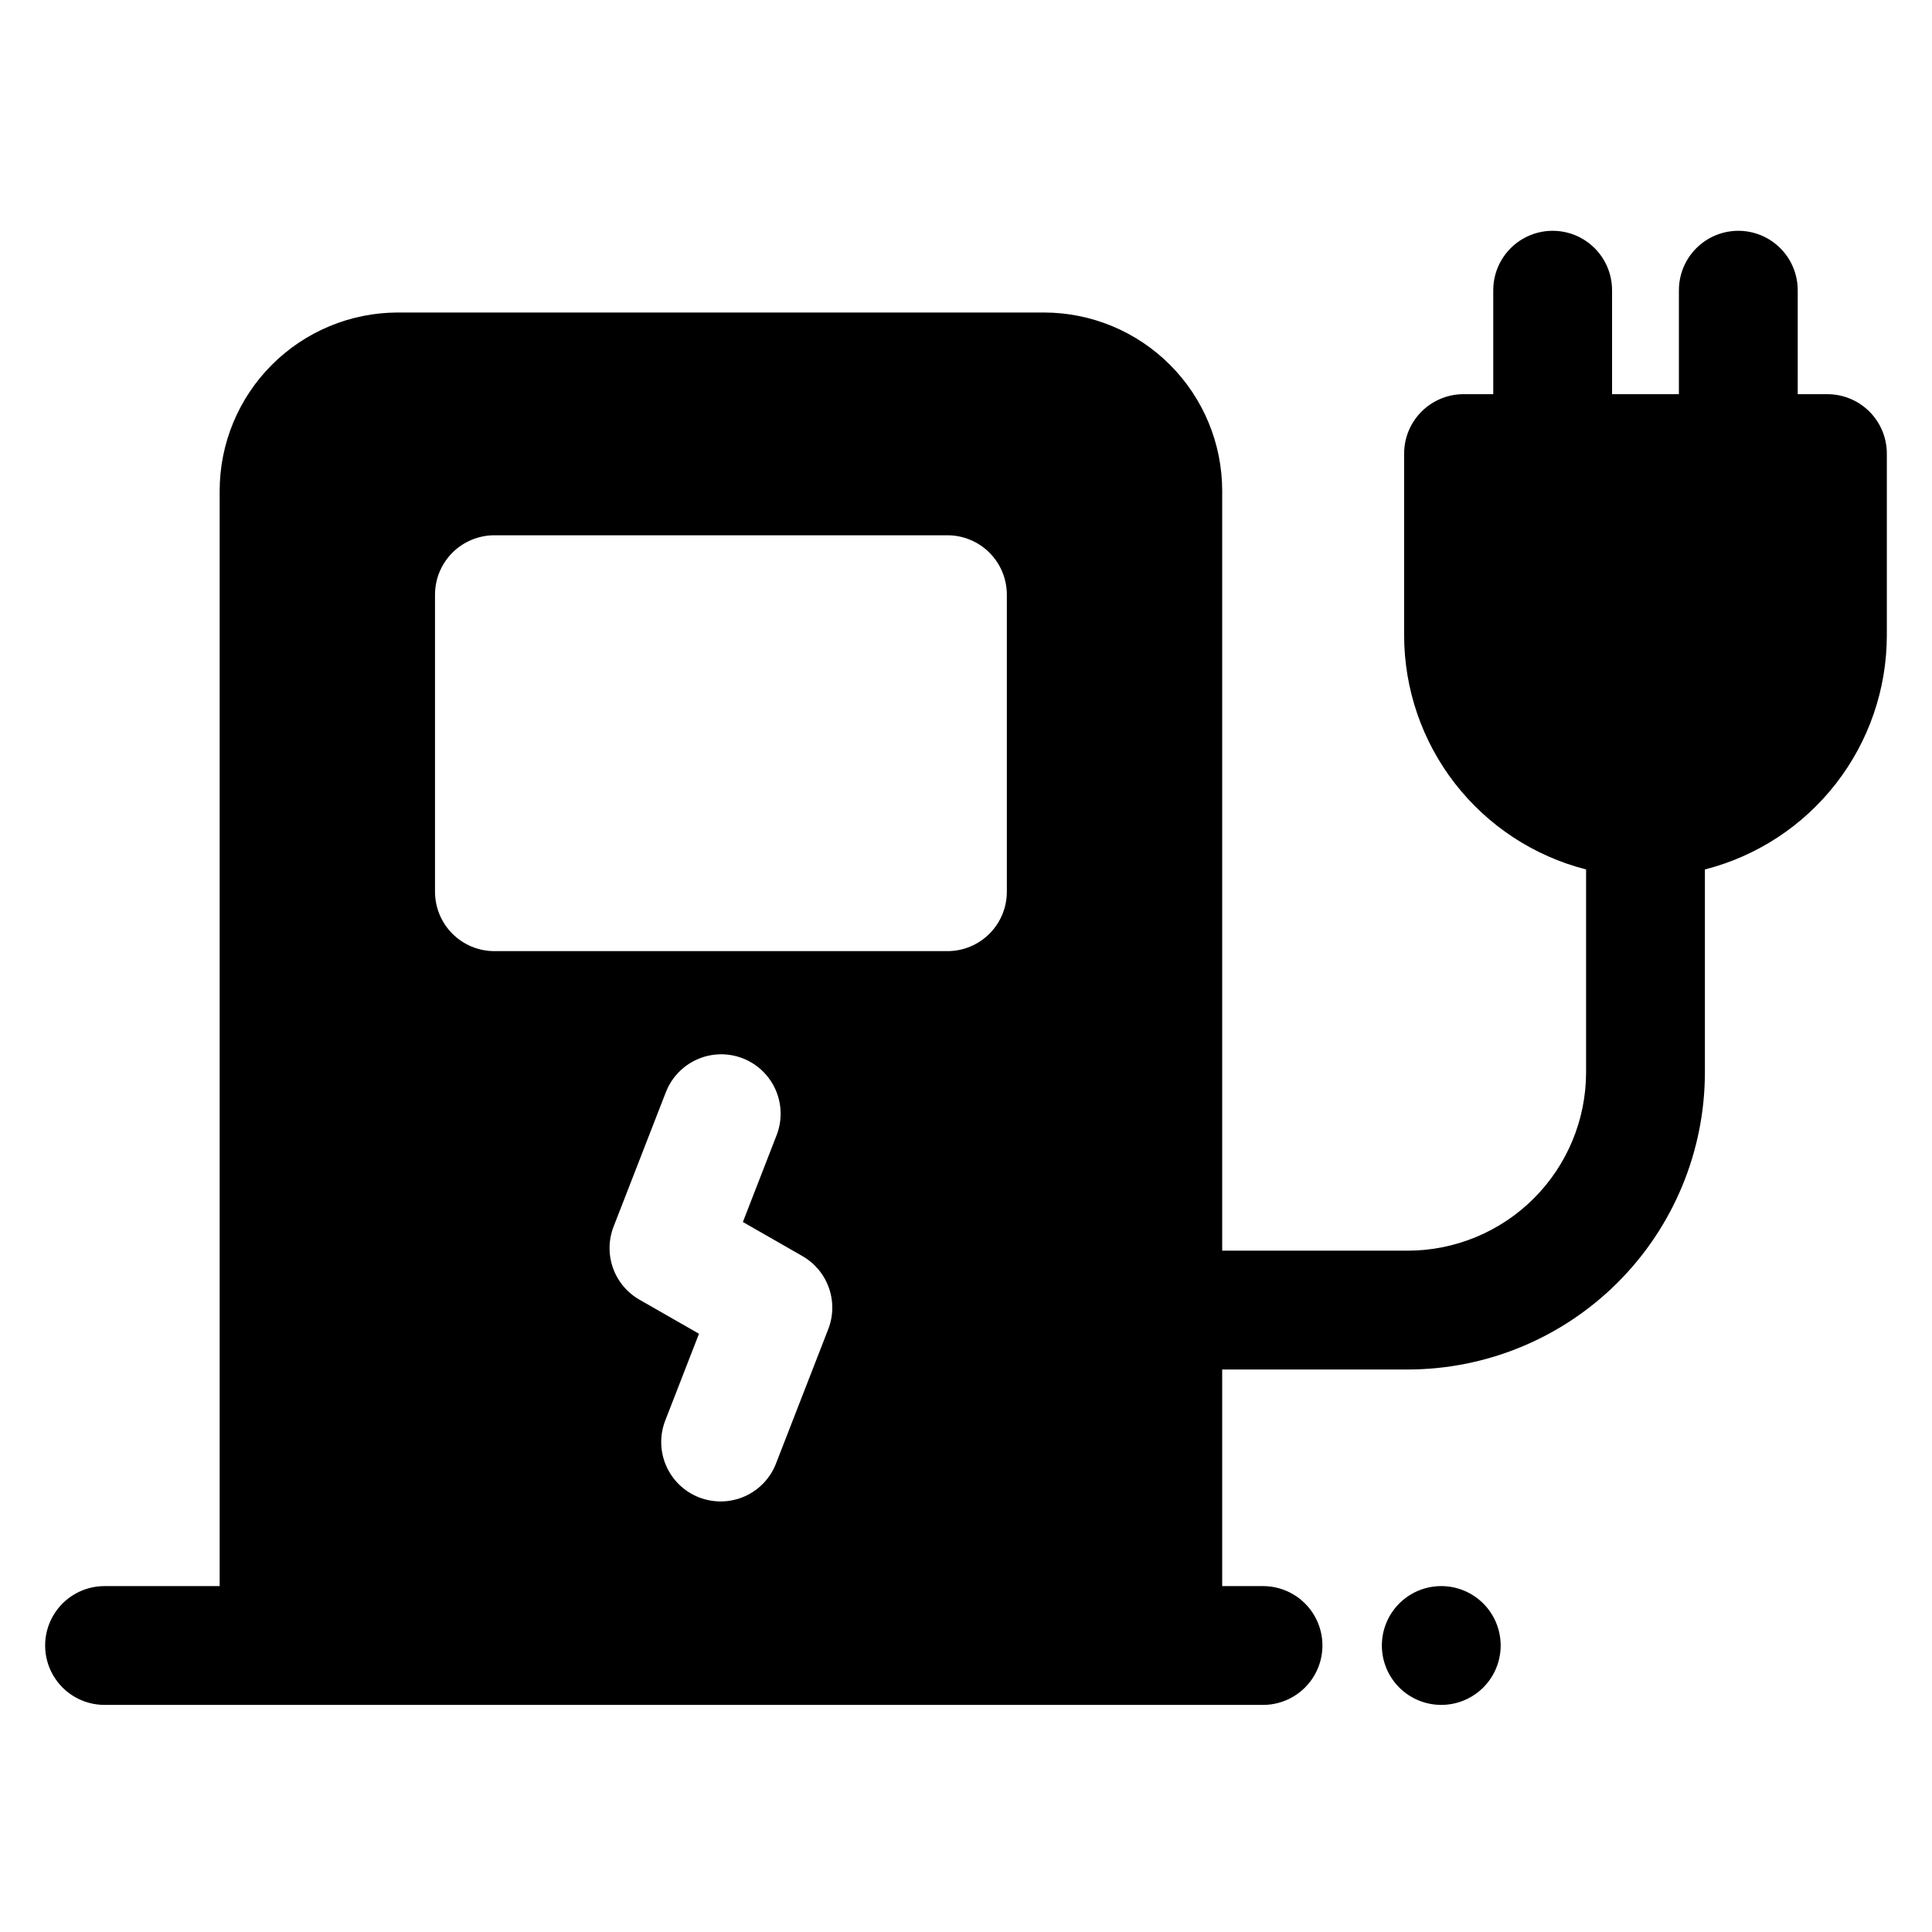
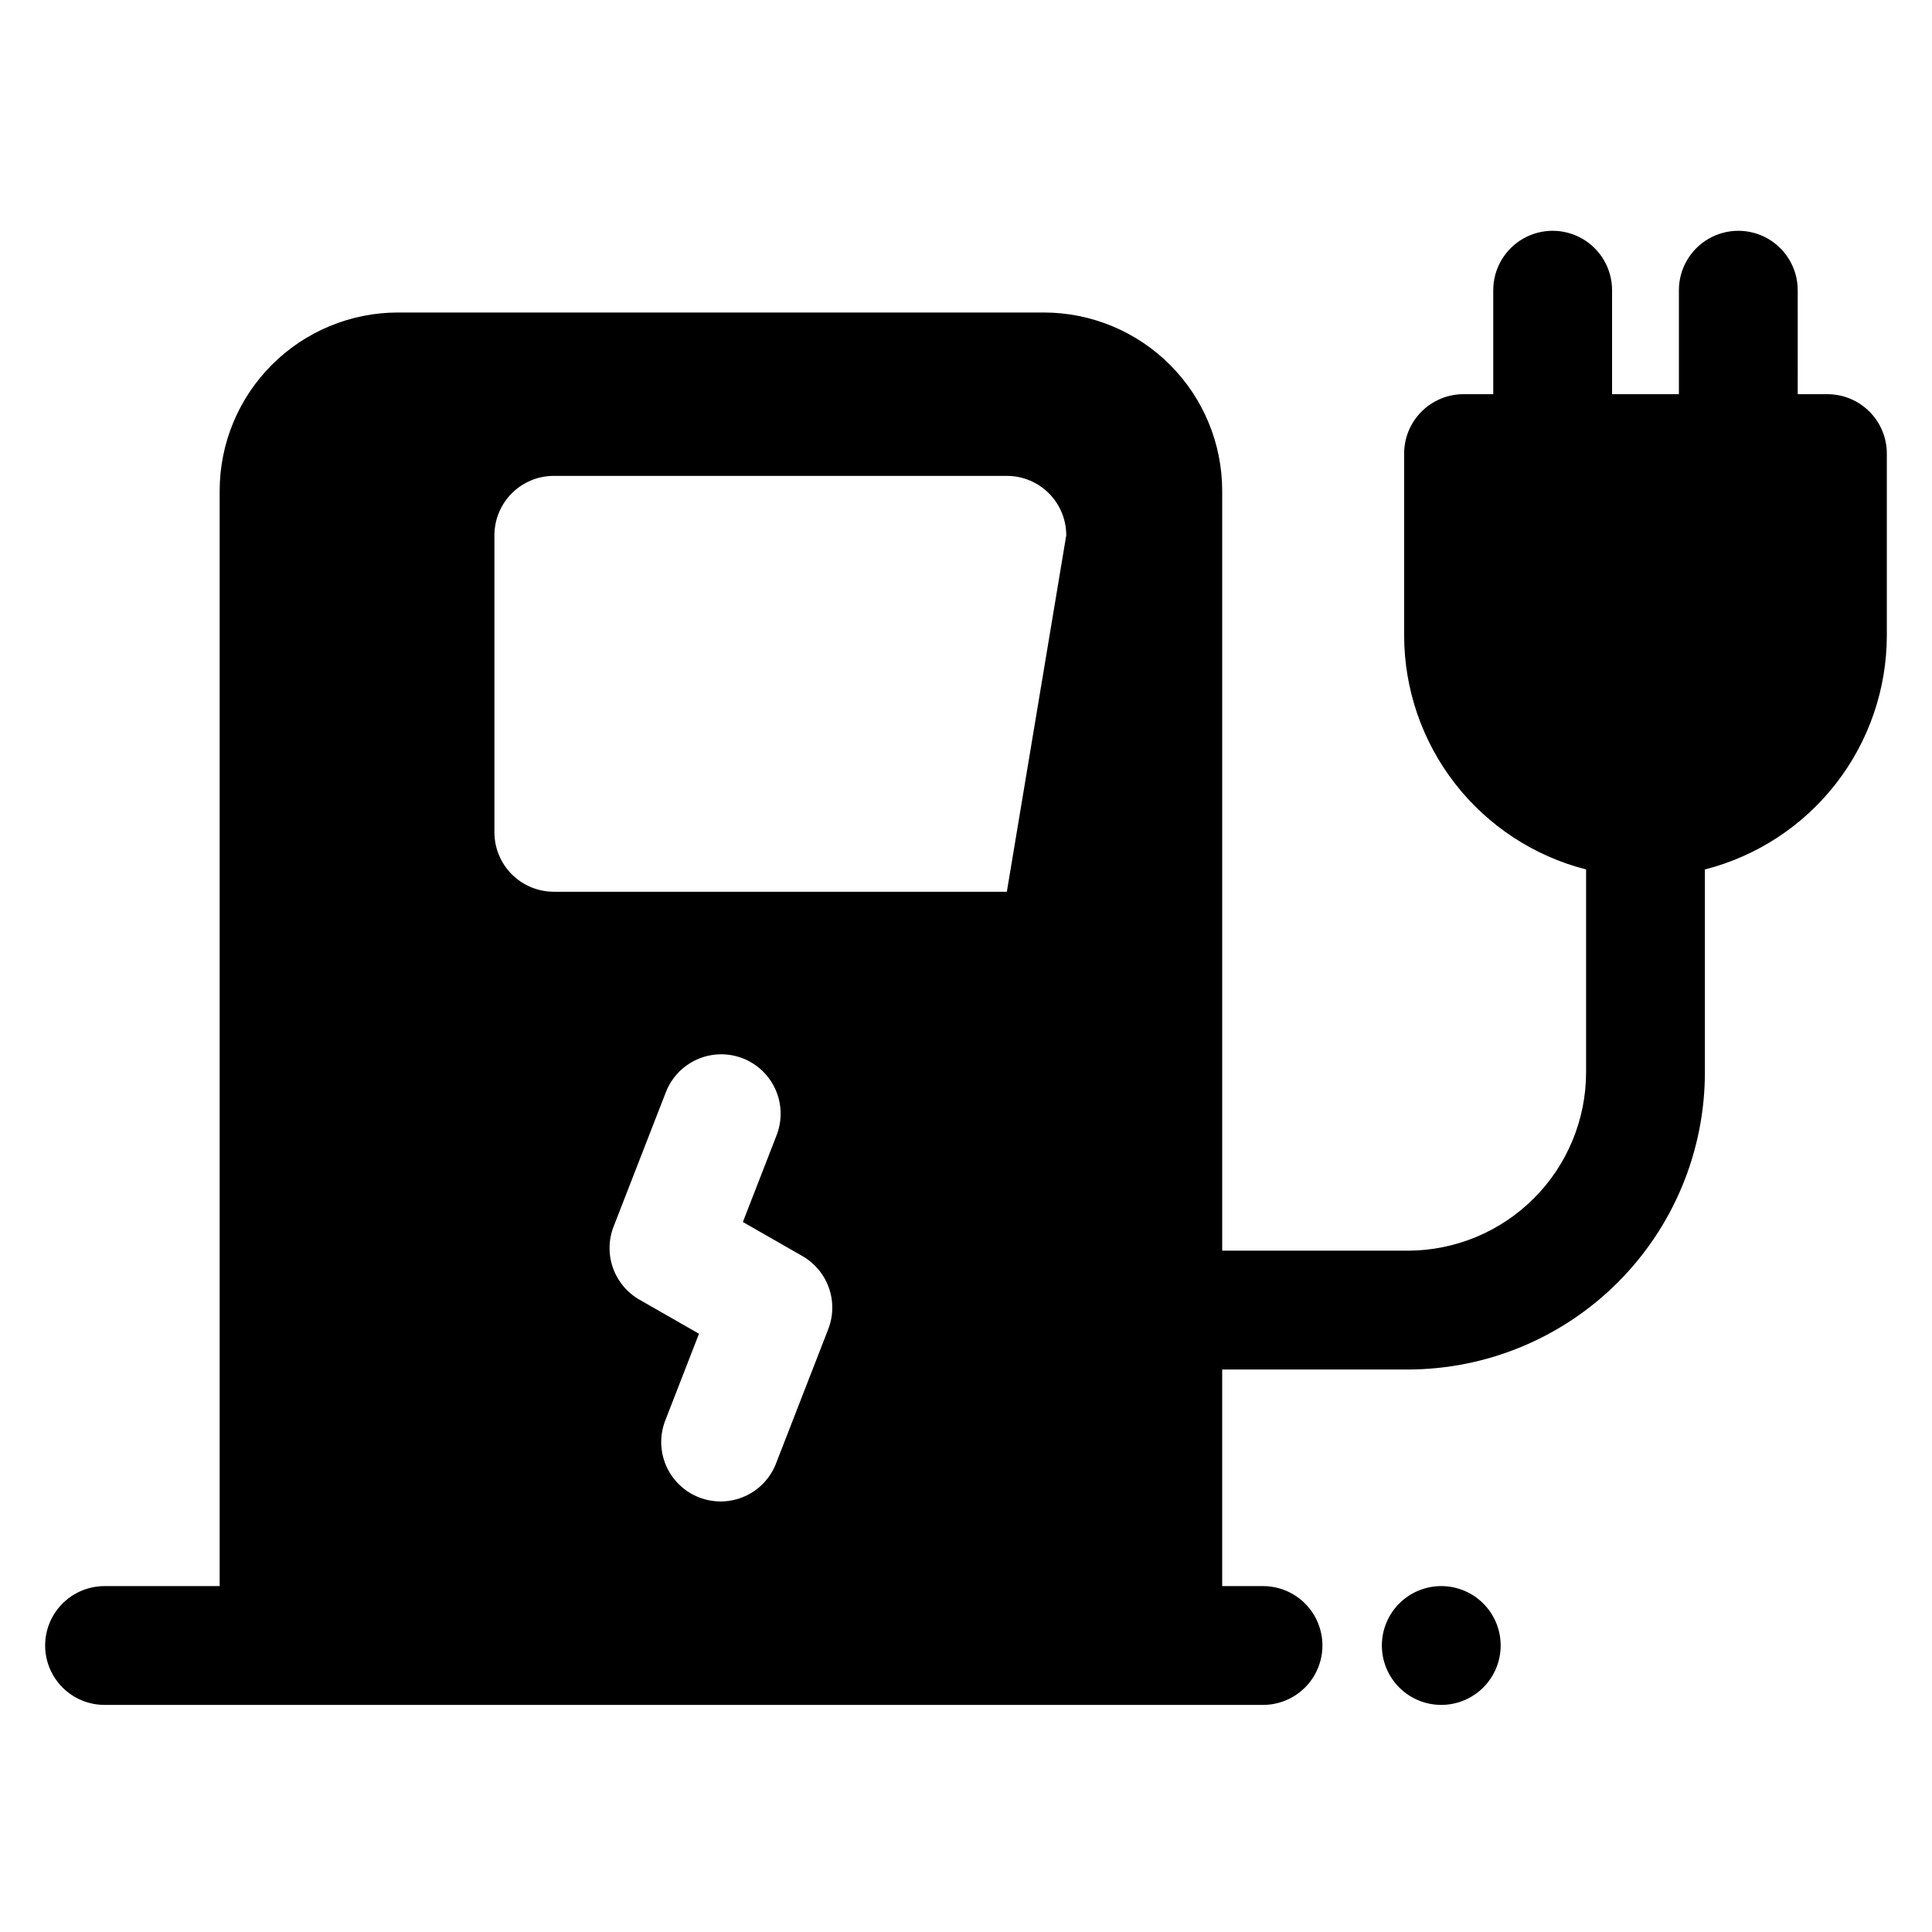
<svg xmlns="http://www.w3.org/2000/svg" fill="#000000" width="800px" height="800px" version="1.1" viewBox="144 144 512 512">
-   <path d="m628.29 248.46h-7.871l-0.004-27.551c0-5.625-3-10.824-7.871-13.637-4.871-2.812-10.871-2.812-15.742 0-4.871 2.812-7.875 8.012-7.875 13.637v27.551h-17.711v-27.551c0-5.625-3-10.824-7.871-13.637s-10.875-2.812-15.746 0-7.871 8.012-7.871 13.637v27.551h-7.871c-4.176 0-8.18 1.66-11.133 4.613s-4.613 6.957-4.613 11.133v48.215c0.02 14.219 4.769 28.027 13.496 39.25 8.73 11.223 20.945 19.223 34.723 22.742v53.797c-0.016 12.52-4.996 24.527-13.852 33.379-8.855 8.855-20.859 13.836-33.383 13.852h-49.199v-201.39c-0.012-12.523-4.992-24.531-13.848-33.383-8.855-8.855-20.863-13.836-33.383-13.852h-171.22c-12.523 0.016-24.527 4.996-33.383 13.852-8.855 8.852-13.836 20.859-13.848 33.383v290.28h-30.504c-5.625 0-10.824 3-13.637 7.871-2.812 4.871-2.812 10.871 0 15.742s8.012 7.875 13.637 7.875h307.01c5.625 0 10.824-3.004 13.633-7.875 2.812-4.871 2.812-10.871 0-15.742-2.809-4.871-8.008-7.871-13.633-7.871h-10.824v-57.398h49.199c20.871-0.023 40.883-8.324 55.641-23.082 14.758-14.758 23.059-34.766 23.082-55.637v-53.797c13.773-3.519 25.988-11.52 34.719-22.742 8.73-11.223 13.477-25.031 13.496-39.25v-48.215c0-4.176-1.66-8.18-4.609-11.133-2.953-2.953-6.961-4.613-11.133-4.613zm-264.79 247.77-13.777 35.426 0.004-0.004c-1.473 3.949-4.465 7.144-8.312 8.871-3.844 1.723-8.223 1.832-12.148 0.305-3.93-1.527-7.078-4.566-8.75-8.438-1.668-3.867-1.715-8.246-0.133-12.152l8.855-22.781-15.742-9.012c-3.281-1.867-5.781-4.852-7.047-8.406-1.262-3.555-1.207-7.449 0.156-10.969l13.777-35.426v0.004c1.473-3.949 4.465-7.144 8.312-8.867 3.844-1.727 8.219-1.836 12.148-0.309 3.926 1.527 7.078 4.566 8.746 8.438 1.672 3.867 1.719 8.246 0.137 12.152l-8.855 22.781 15.742 9.012c3.281 1.867 5.781 4.852 7.043 8.406 1.266 3.559 1.211 7.449-0.156 10.969zm47.324-115.91c0 4.172-1.66 8.18-4.613 11.133-2.953 2.949-6.957 4.609-11.133 4.609h-120.05c-4.176 0-8.18-1.66-11.133-4.609-2.953-2.953-4.613-6.961-4.613-11.133v-78.723c0-4.176 1.66-8.18 4.613-11.133 2.953-2.953 6.957-4.609 11.133-4.609h120.05c4.176 0 8.18 1.656 11.133 4.609 2.953 2.953 4.613 6.957 4.613 11.133zm130.87 199.75c0 4.266-1.73 8.348-4.793 11.316-3.066 2.965-7.203 4.562-11.465 4.422-4.262-0.137-8.289-2-11.152-5.16-2.863-3.16-4.324-7.348-4.043-11.605 0.277-4.254 2.269-8.215 5.523-10.977 3.254-2.758 7.484-4.078 11.73-3.66 3.887 0.383 7.496 2.199 10.121 5.094s4.078 6.664 4.078 10.57z" />
+   <path d="m628.29 248.46h-7.871l-0.004-27.551c0-5.625-3-10.824-7.871-13.637-4.871-2.812-10.871-2.812-15.742 0-4.871 2.812-7.875 8.012-7.875 13.637v27.551h-17.711v-27.551c0-5.625-3-10.824-7.871-13.637s-10.875-2.812-15.746 0-7.871 8.012-7.871 13.637v27.551h-7.871c-4.176 0-8.18 1.66-11.133 4.613s-4.613 6.957-4.613 11.133v48.215c0.02 14.219 4.769 28.027 13.496 39.25 8.73 11.223 20.945 19.223 34.723 22.742v53.797c-0.016 12.52-4.996 24.527-13.852 33.379-8.855 8.855-20.859 13.836-33.383 13.852h-49.199v-201.39c-0.012-12.523-4.992-24.531-13.848-33.383-8.855-8.855-20.863-13.836-33.383-13.852h-171.22c-12.523 0.016-24.527 4.996-33.383 13.852-8.855 8.852-13.836 20.859-13.848 33.383v290.28h-30.504c-5.625 0-10.824 3-13.637 7.871-2.812 4.871-2.812 10.871 0 15.742s8.012 7.875 13.637 7.875h307.01c5.625 0 10.824-3.004 13.633-7.875 2.812-4.871 2.812-10.871 0-15.742-2.809-4.871-8.008-7.871-13.633-7.871h-10.824v-57.398h49.199c20.871-0.023 40.883-8.324 55.641-23.082 14.758-14.758 23.059-34.766 23.082-55.637v-53.797c13.773-3.519 25.988-11.52 34.719-22.742 8.73-11.223 13.477-25.031 13.496-39.25v-48.215c0-4.176-1.66-8.18-4.609-11.133-2.953-2.953-6.961-4.613-11.133-4.613zm-264.79 247.77-13.777 35.426 0.004-0.004c-1.473 3.949-4.465 7.144-8.312 8.871-3.844 1.723-8.223 1.832-12.148 0.305-3.93-1.527-7.078-4.566-8.75-8.438-1.668-3.867-1.715-8.246-0.133-12.152l8.855-22.781-15.742-9.012c-3.281-1.867-5.781-4.852-7.047-8.406-1.262-3.555-1.207-7.449 0.156-10.969l13.777-35.426v0.004c1.473-3.949 4.465-7.144 8.312-8.867 3.844-1.727 8.219-1.836 12.148-0.309 3.926 1.527 7.078 4.566 8.746 8.438 1.672 3.867 1.719 8.246 0.137 12.152l-8.855 22.781 15.742 9.012c3.281 1.867 5.781 4.852 7.043 8.406 1.266 3.559 1.211 7.449-0.156 10.969zm47.324-115.91h-120.05c-4.176 0-8.18-1.66-11.133-4.609-2.953-2.953-4.613-6.961-4.613-11.133v-78.723c0-4.176 1.66-8.18 4.613-11.133 2.953-2.953 6.957-4.609 11.133-4.609h120.05c4.176 0 8.18 1.656 11.133 4.609 2.953 2.953 4.613 6.957 4.613 11.133zm130.87 199.75c0 4.266-1.73 8.348-4.793 11.316-3.066 2.965-7.203 4.562-11.465 4.422-4.262-0.137-8.289-2-11.152-5.16-2.863-3.16-4.324-7.348-4.043-11.605 0.277-4.254 2.269-8.215 5.523-10.977 3.254-2.758 7.484-4.078 11.73-3.66 3.887 0.383 7.496 2.199 10.121 5.094s4.078 6.664 4.078 10.57z" />
</svg>